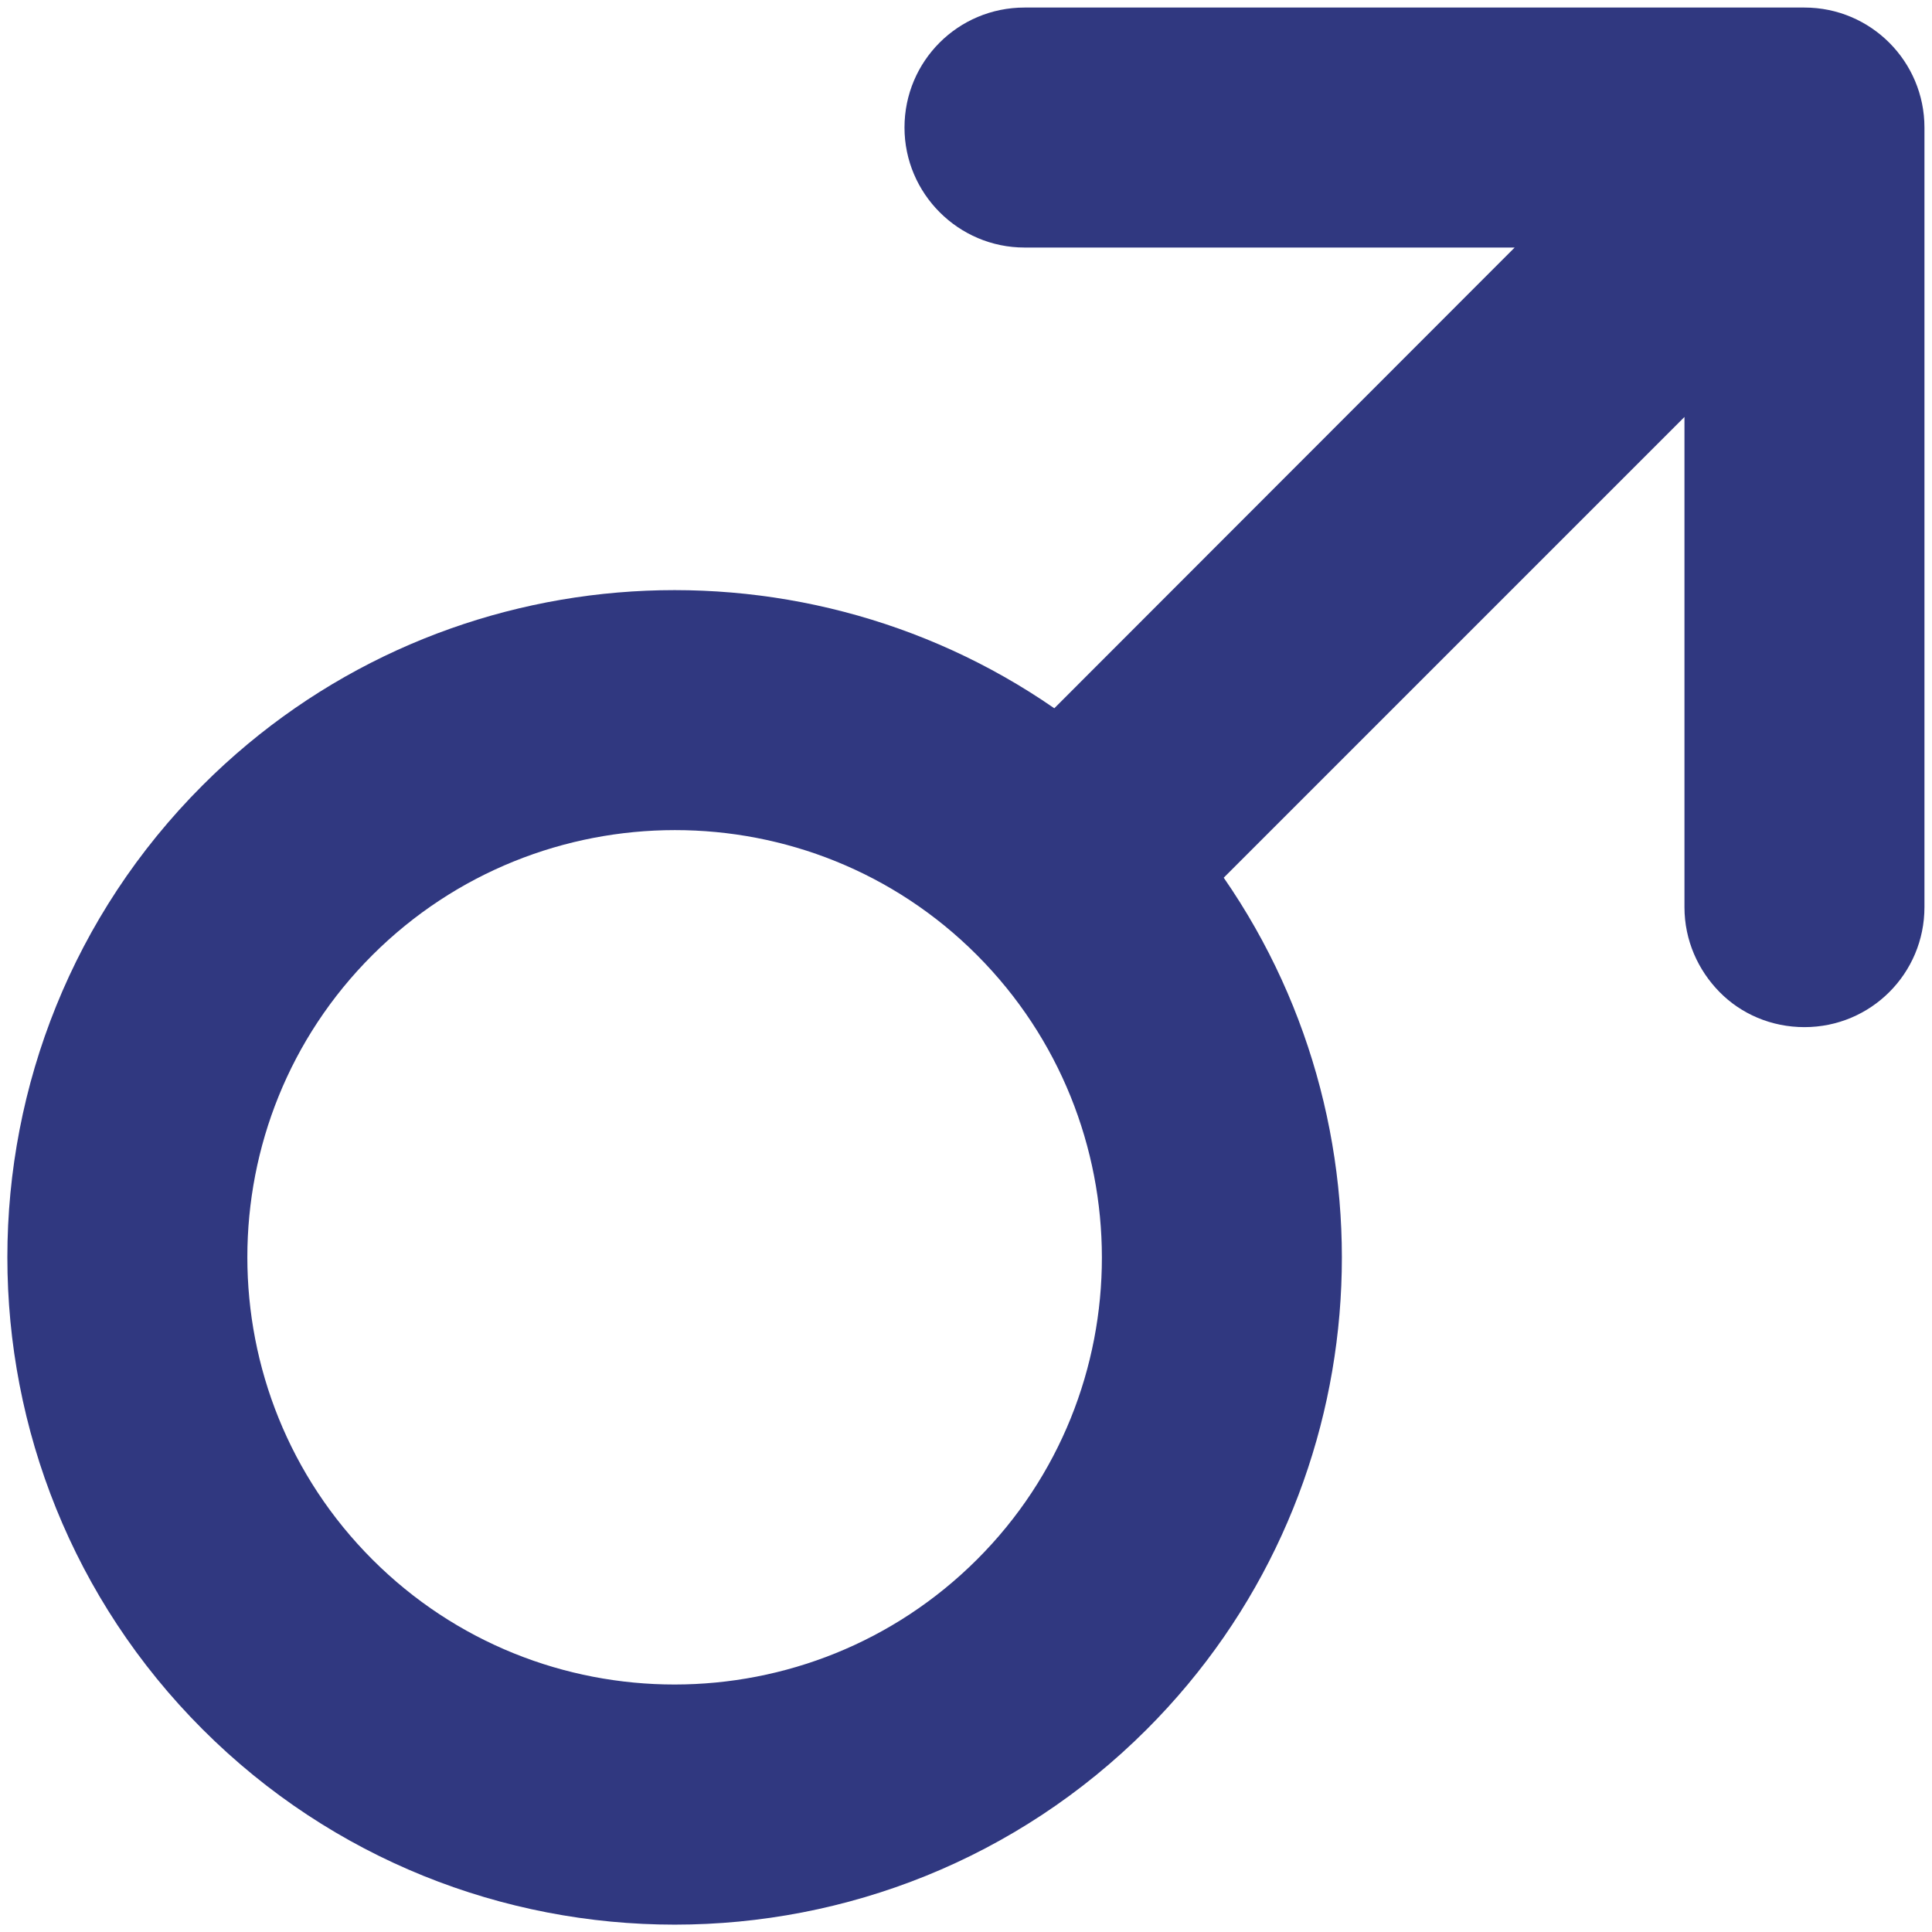
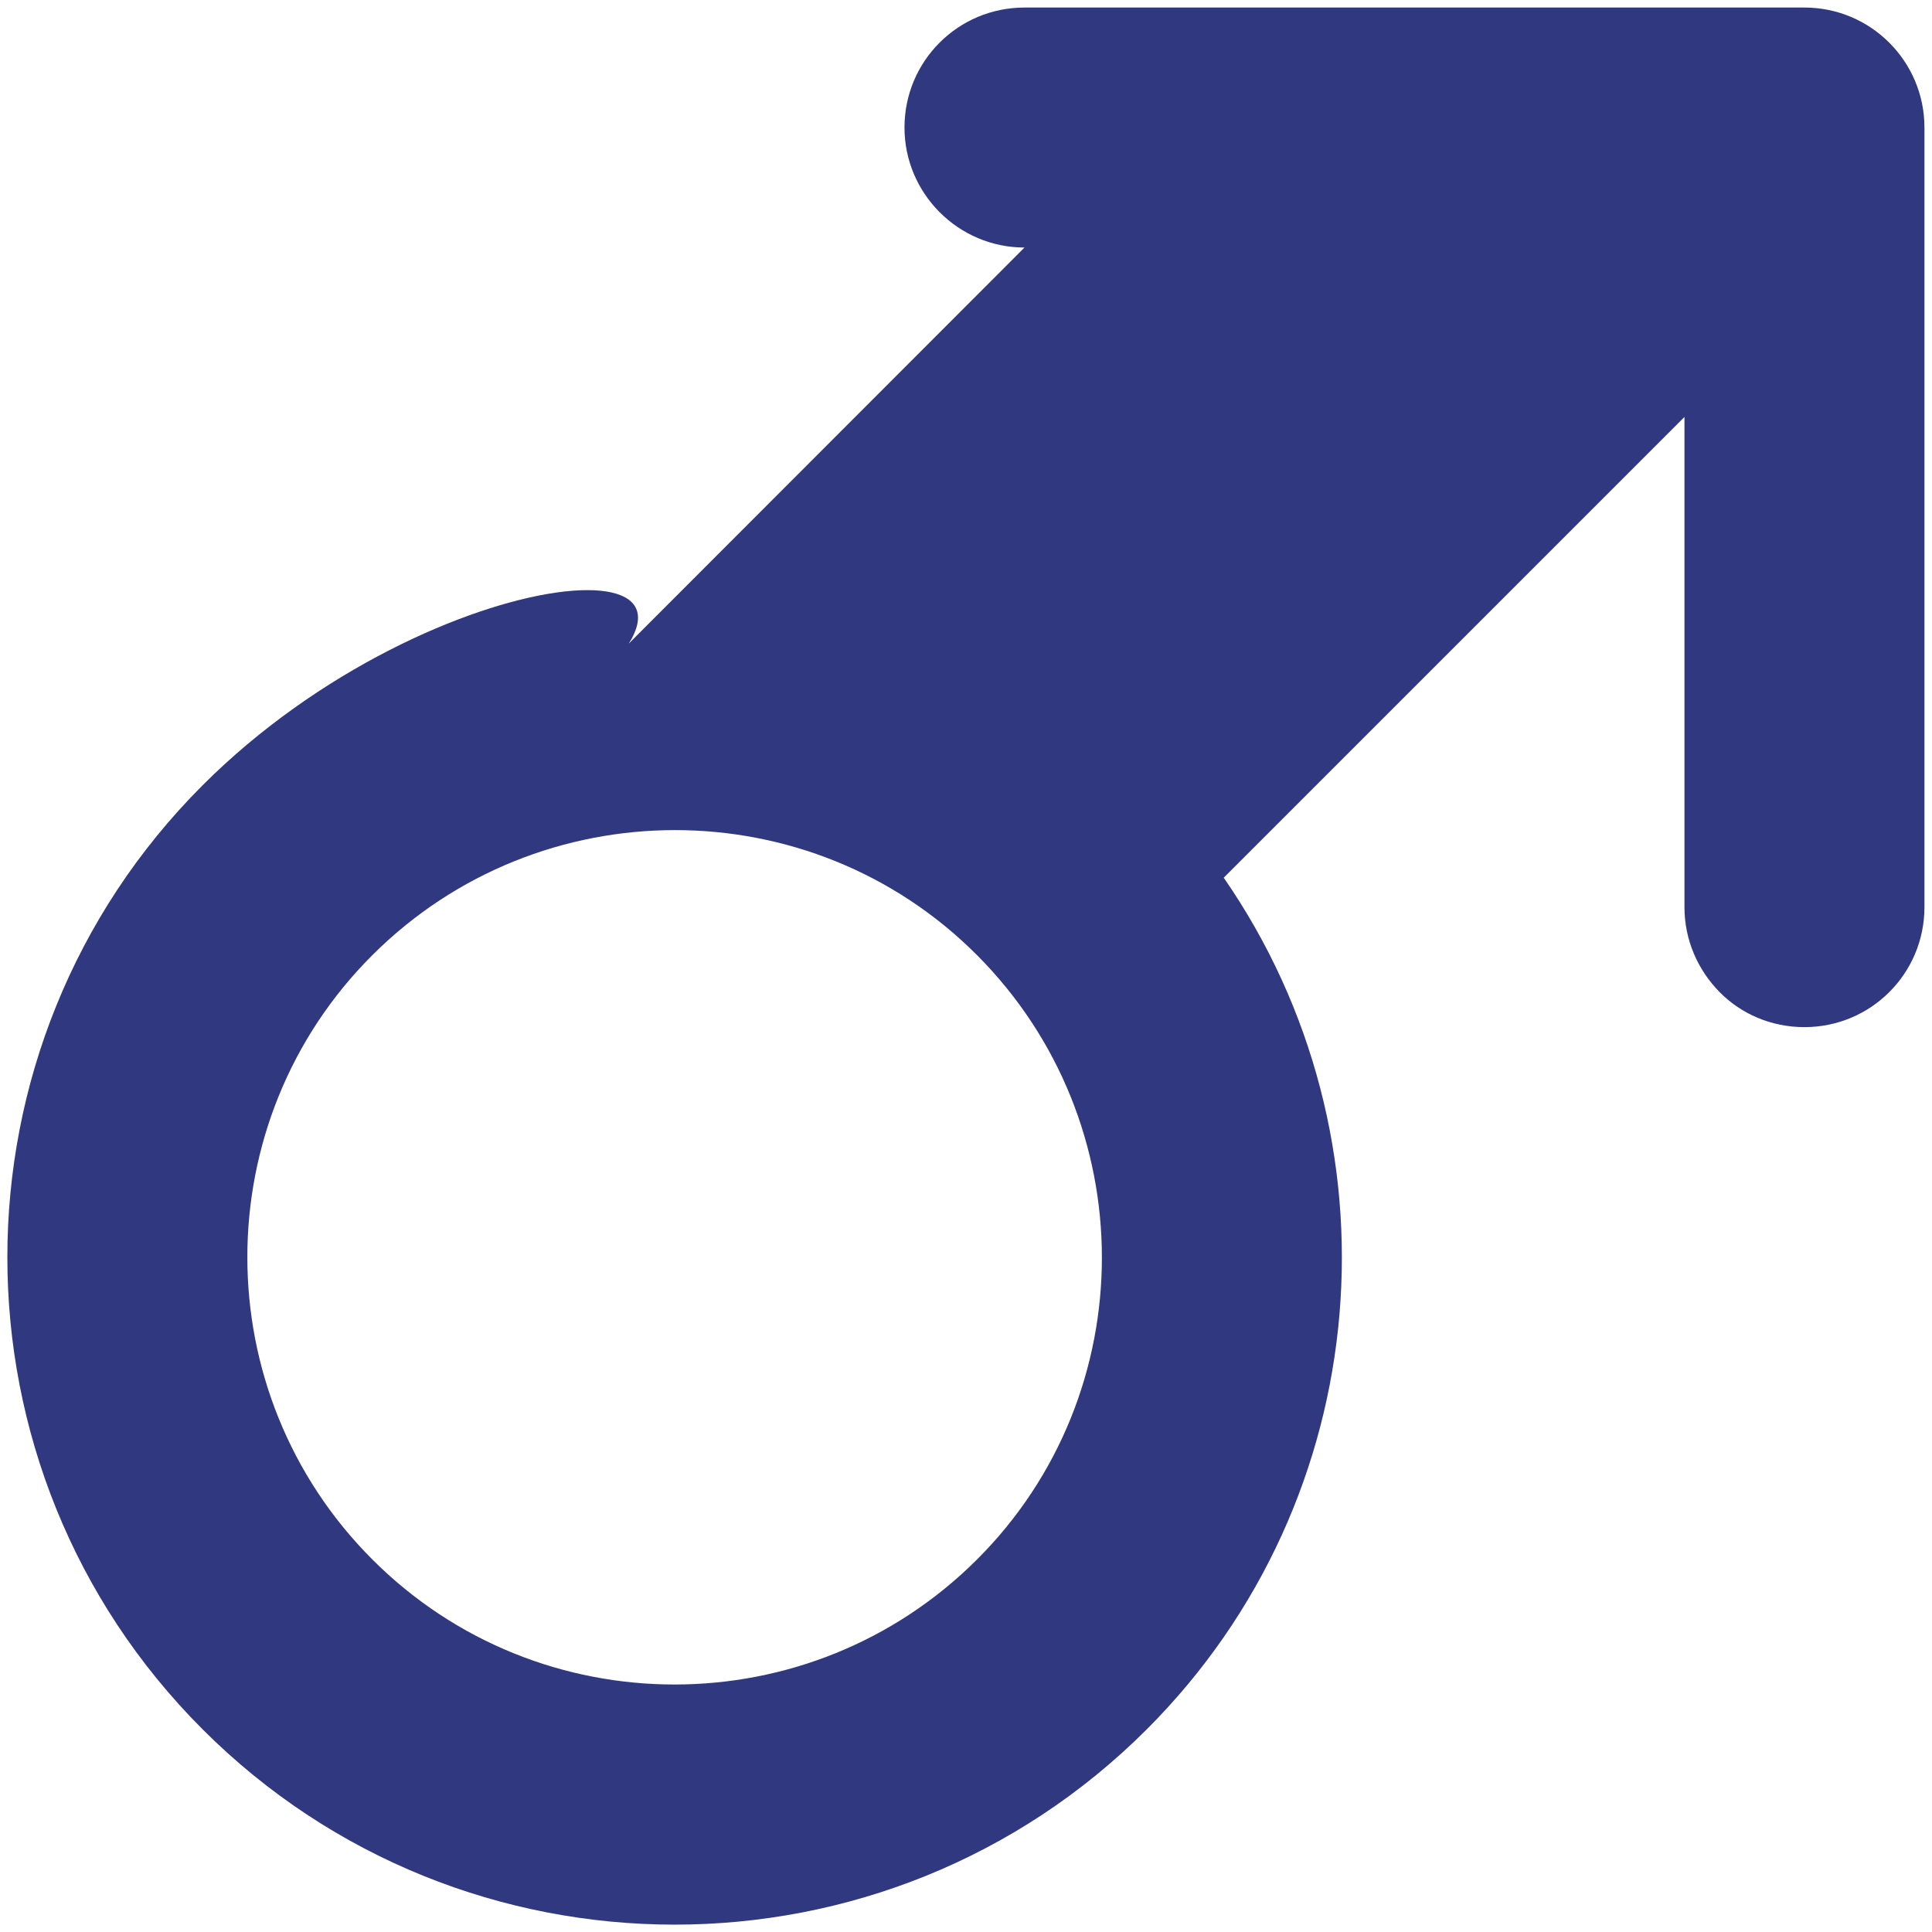
<svg xmlns="http://www.w3.org/2000/svg" version="1.1" id="Capa_1" x="0px" y="0px" viewBox="0 0 512 512" style="enable-background:new 0 0 512 512;" xml:space="preserve">
  <style type="text/css">
	.st0{fill:#303880;}
</style>
  <g>
-     <path class="st0" d="M324.3,232.6l122.1-122.1v129.9c0,8.8,3.6,16.7,9.3,22.5s13.7,9.3,22.5,9.3c17.6,0,31.8-14.2,31.8-31.8V33.8   C510,16.3,495.8,2,478.2,2H271.5c-17.6,0-31.8,14.2-31.8,31.8c0,17.5,14.3,31.8,31.8,31.8h129.9l-122,122.1   C210.5,140,115,146.8,53.7,208.1c-69,69-69,181.2,0,250.2s181.2,69,250.2,0C365.2,397,372,301.5,324.3,232.6z M98.7,413.3   c-44.2-44.2-44.2-116.1,0-160.2s116.1-44.2,160.2,0s44.2,116.1,0,160.2S142.9,457.5,98.7,413.3z" />
+     <path class="st0" d="M324.3,232.6l122.1-122.1v129.9c0,8.8,3.6,16.7,9.3,22.5s13.7,9.3,22.5,9.3c17.6,0,31.8-14.2,31.8-31.8V33.8   C510,16.3,495.8,2,478.2,2H271.5c-17.6,0-31.8,14.2-31.8,31.8c0,17.5,14.3,31.8,31.8,31.8l-122,122.1   C210.5,140,115,146.8,53.7,208.1c-69,69-69,181.2,0,250.2s181.2,69,250.2,0C365.2,397,372,301.5,324.3,232.6z M98.7,413.3   c-44.2-44.2-44.2-116.1,0-160.2s116.1-44.2,160.2,0s44.2,116.1,0,160.2S142.9,457.5,98.7,413.3z" />
  </g>
</svg>